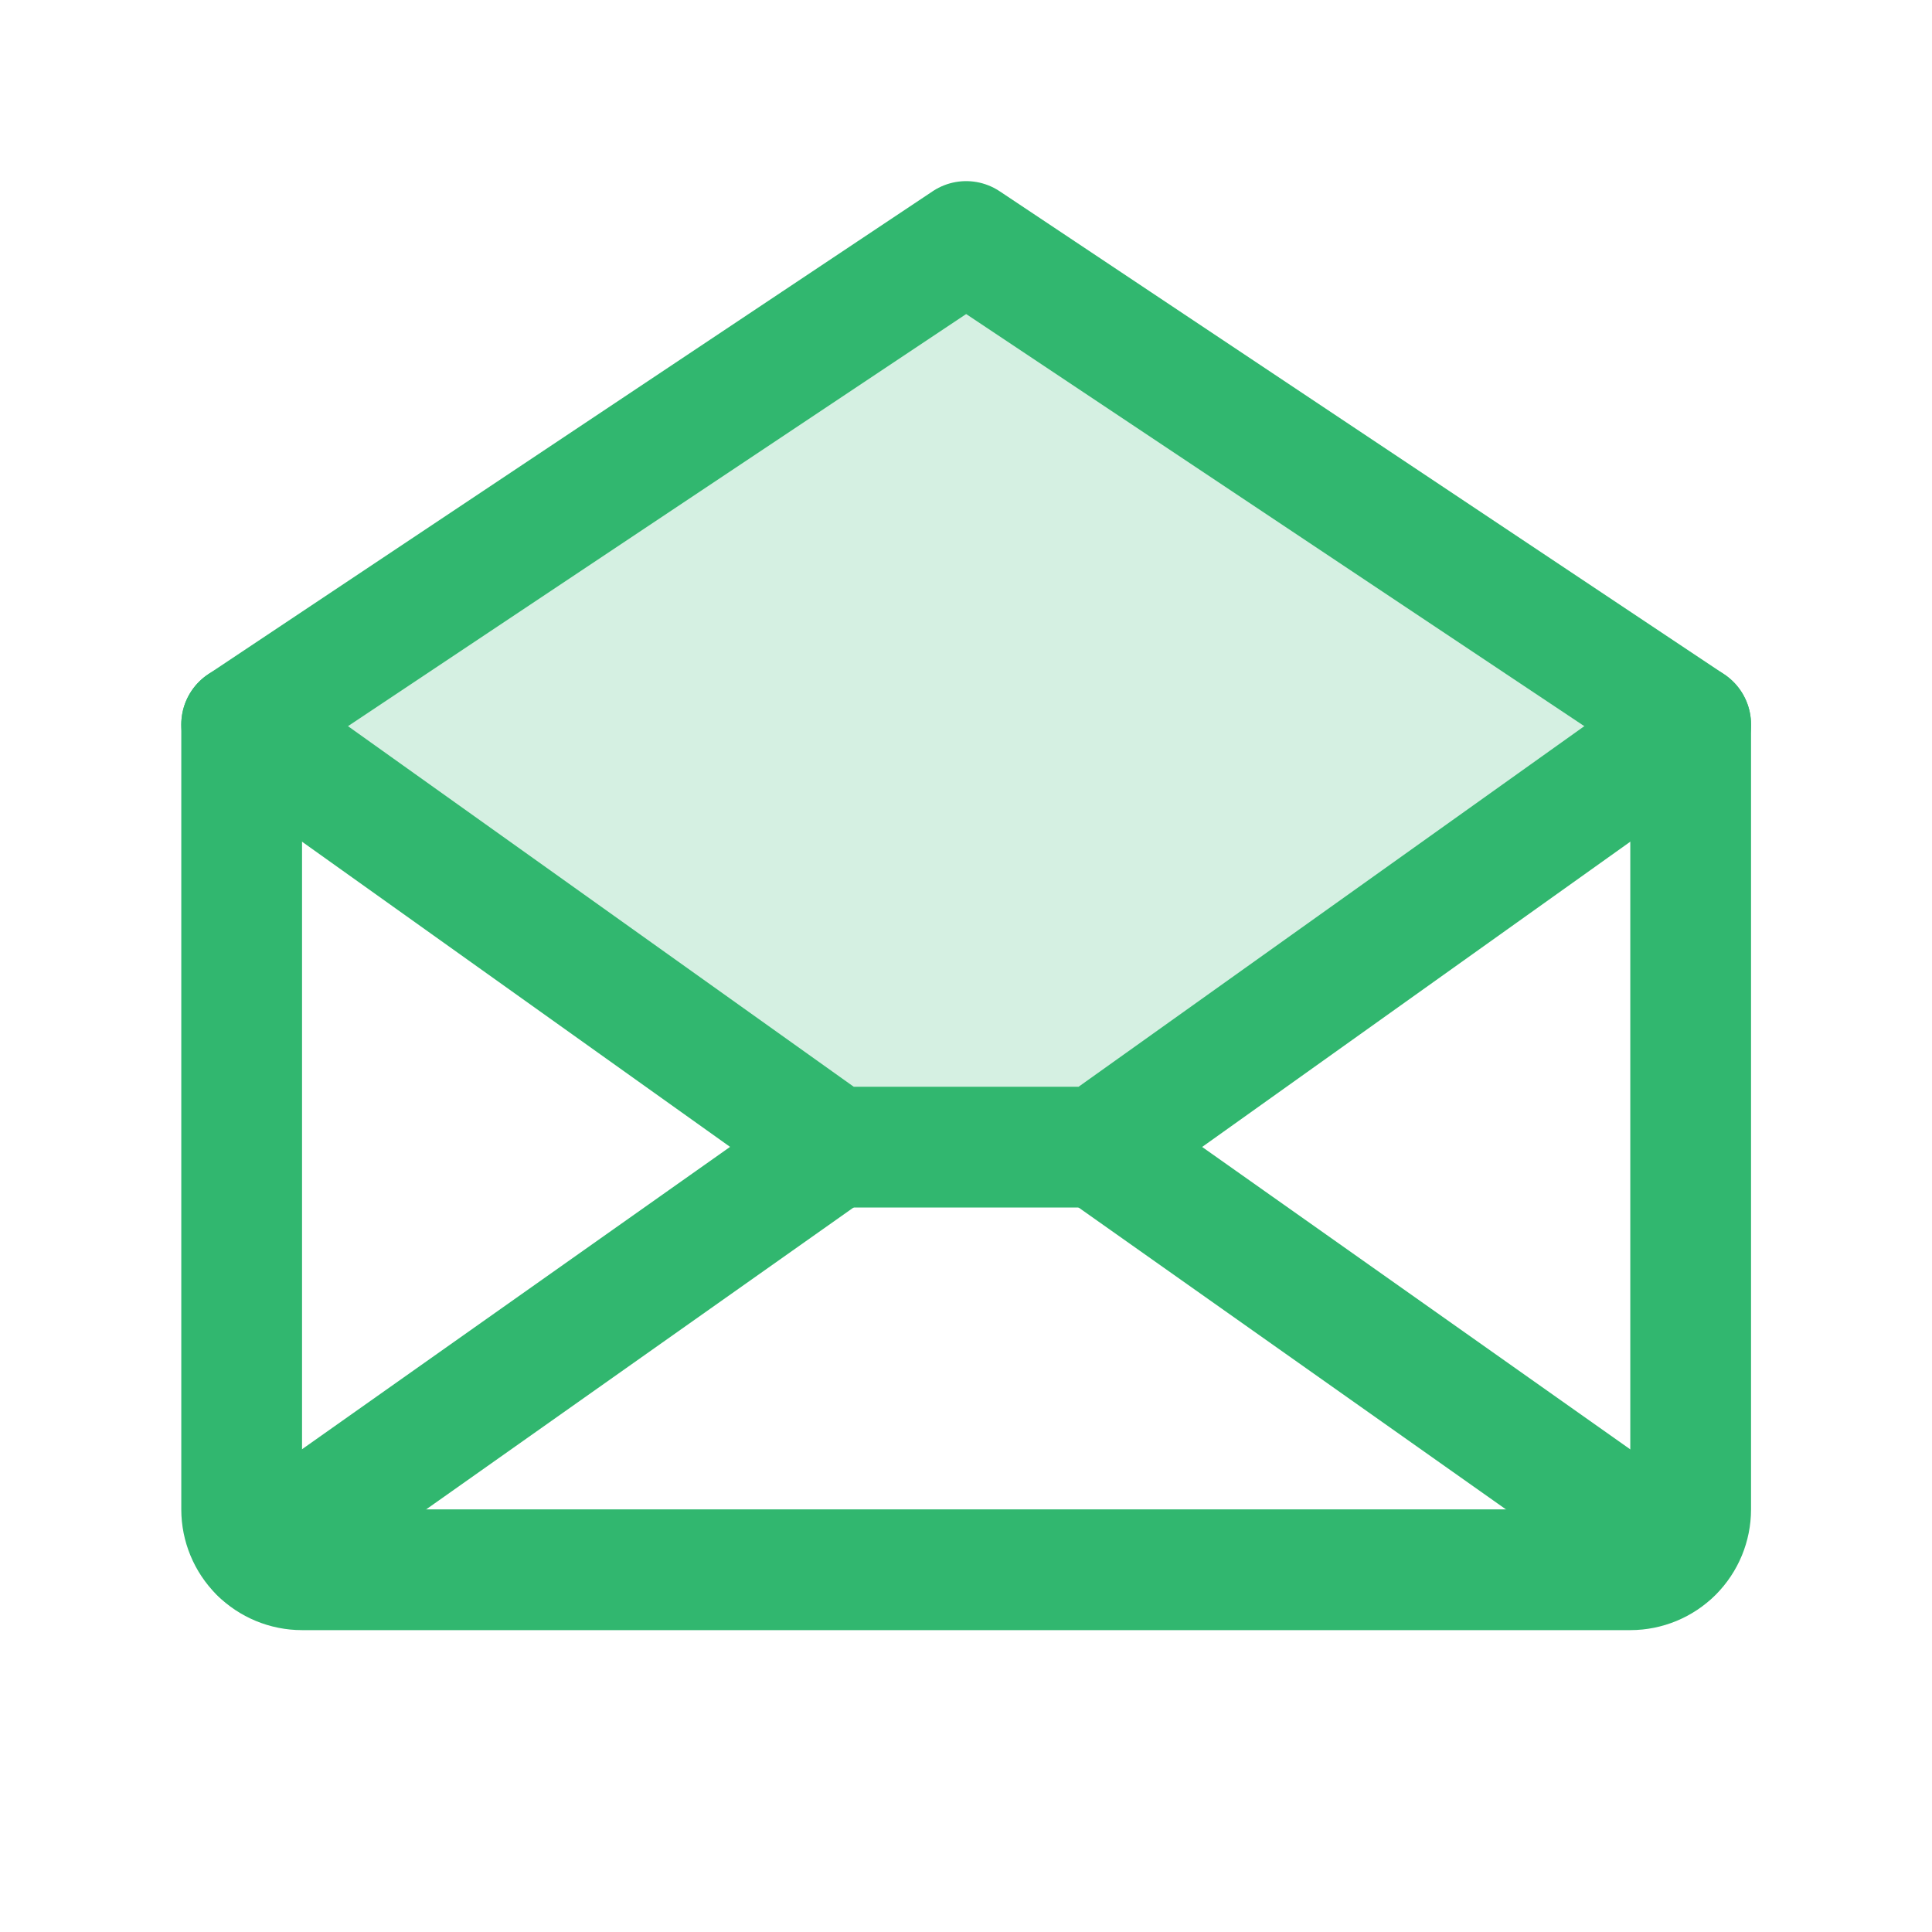
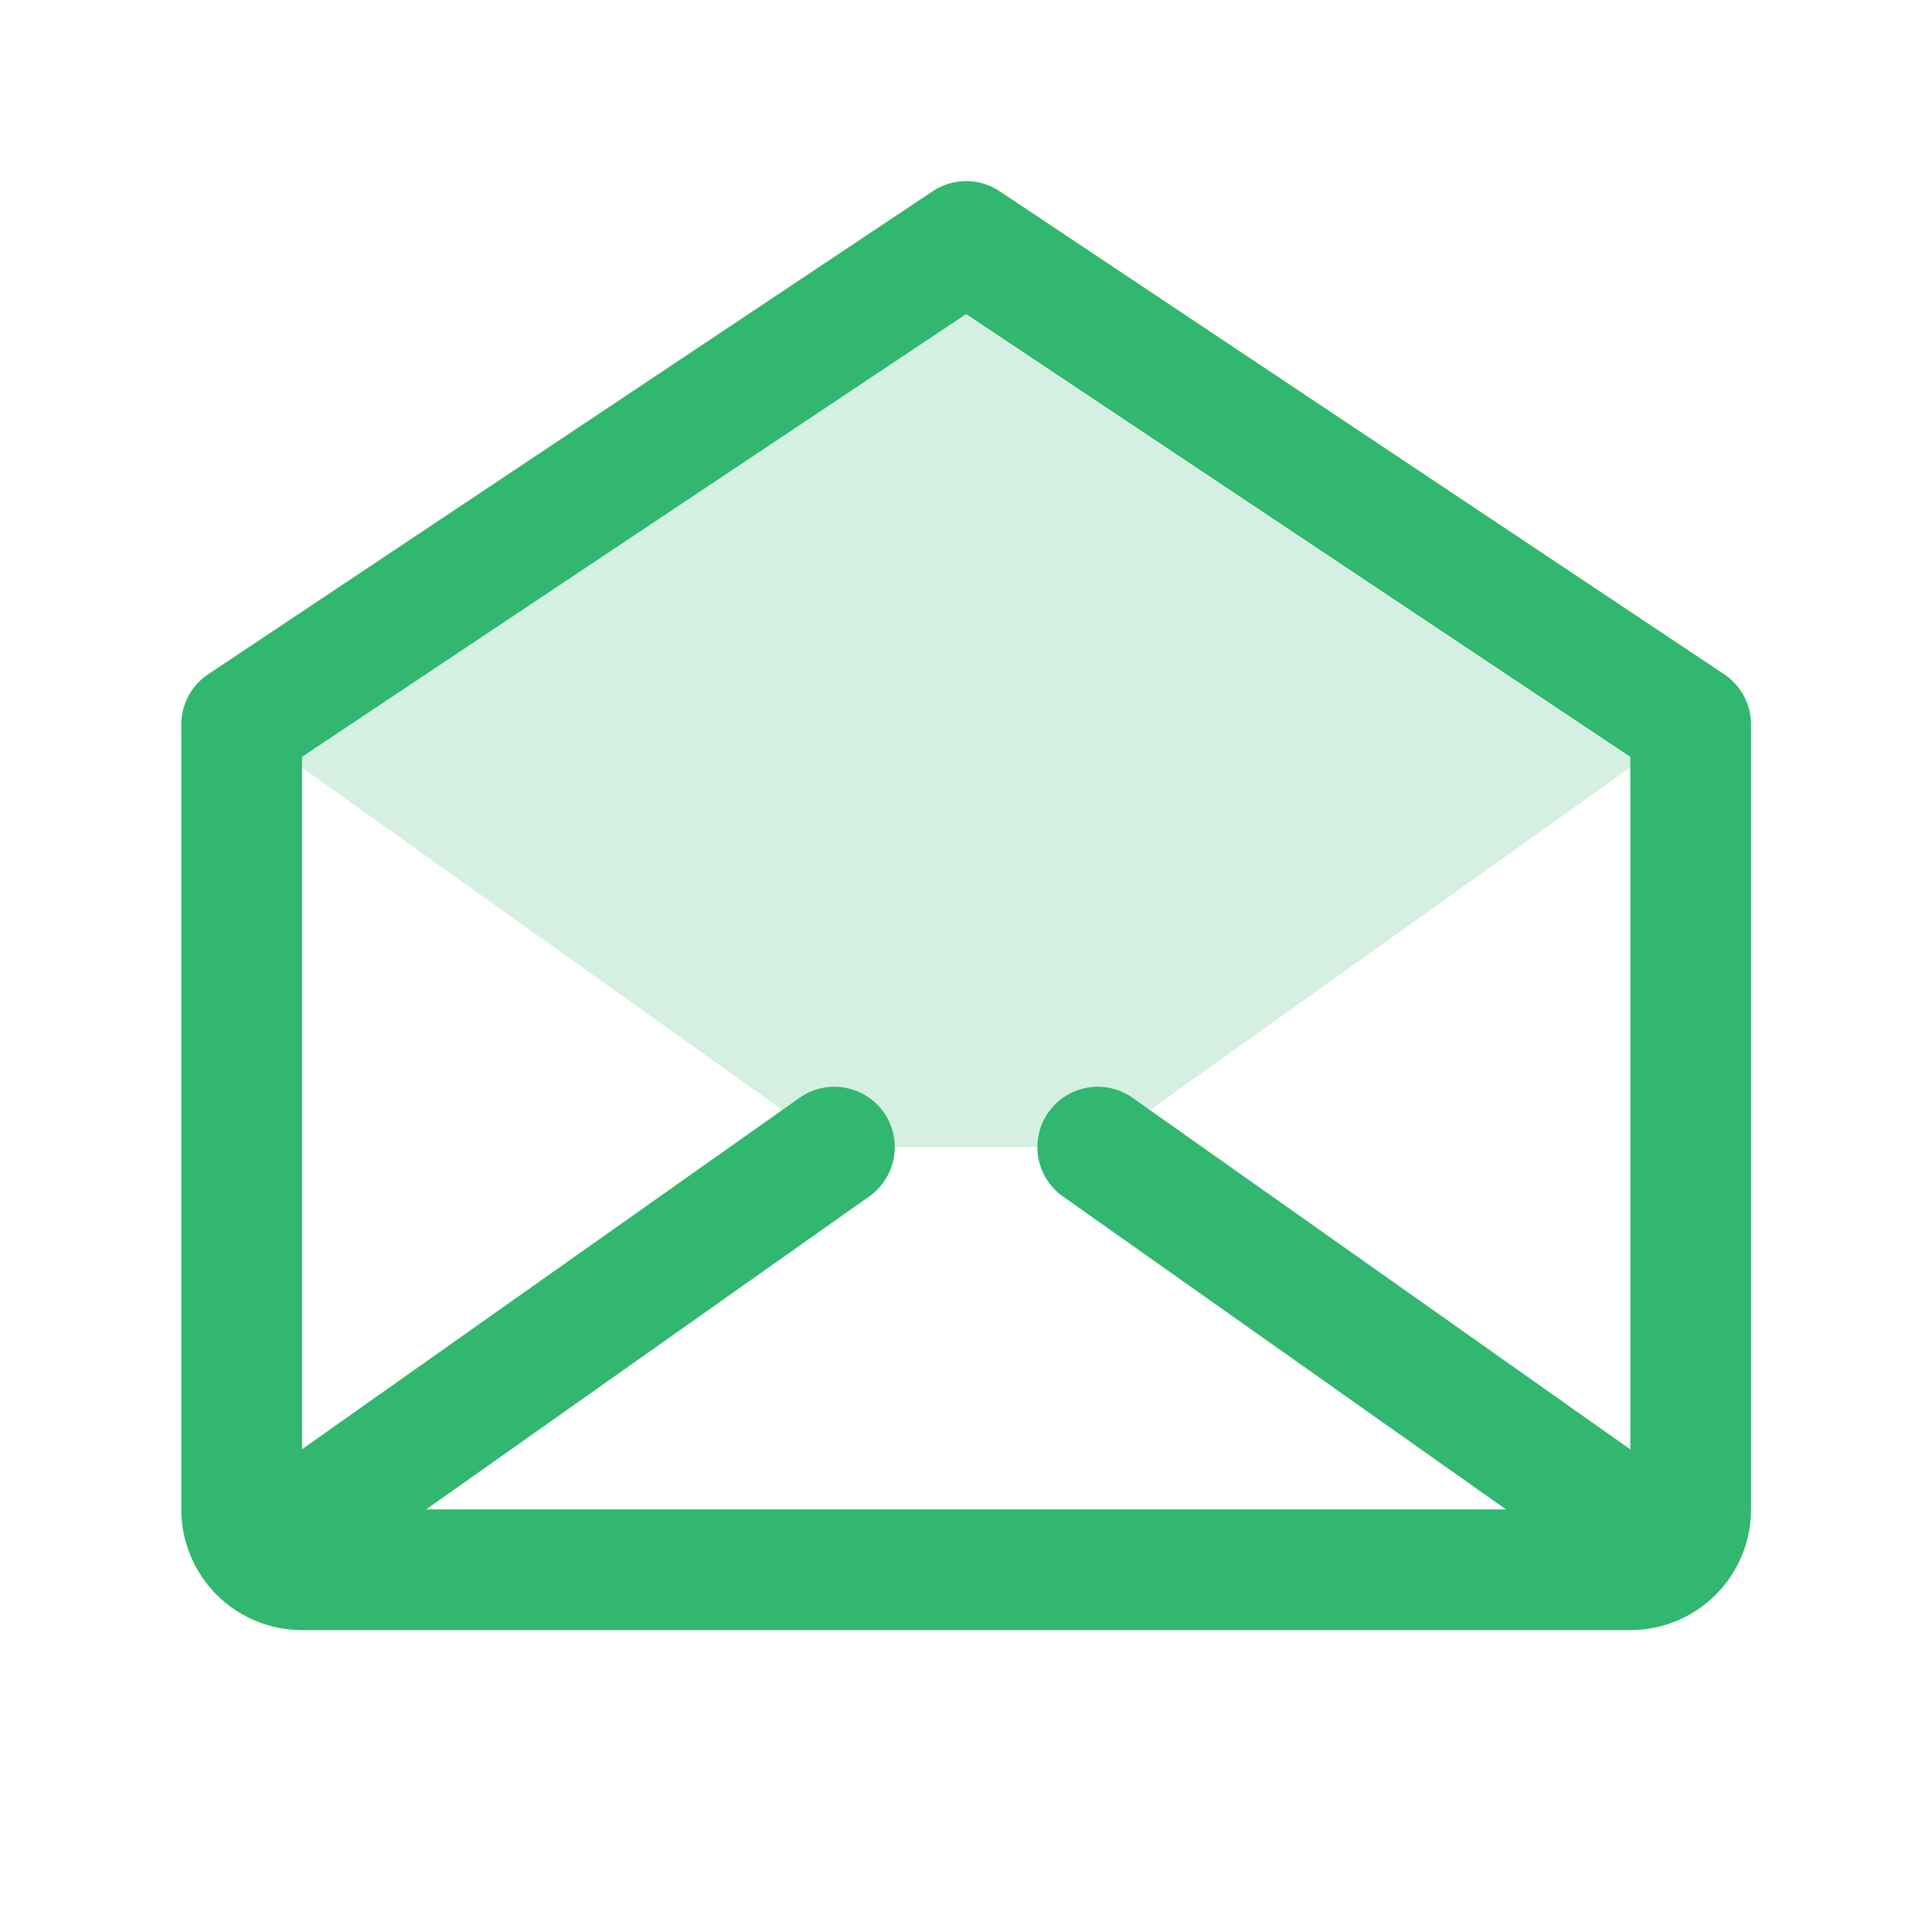
<svg xmlns="http://www.w3.org/2000/svg" width="48" height="48" viewBox="0 0 48 48" fill="none">
  <path opacity="0.2" d="M42.004 18L27.277 28.5H20.731L6.004 18L24.004 6L42.004 18Z" fill="#31B76F" />
  <path d="M6.004 18V37.5C6.004 37.898 6.162 38.279 6.443 38.561C6.725 38.842 7.106 39 7.504 39H40.504C40.902 39 41.283 38.842 41.565 38.561C41.846 38.279 42.004 37.898 42.004 37.5V18L24.004 6L6.004 18Z" stroke="#31B76F" stroke-width="3" stroke-linecap="round" stroke-linejoin="round" />
  <path d="M20.73 28.5L6.465 38.576" stroke="#31B76F" stroke-width="3" stroke-linecap="round" stroke-linejoin="round" />
  <path d="M41.538 38.576L27.273 28.5" stroke="#31B76F" stroke-width="3" stroke-linecap="round" stroke-linejoin="round" />
-   <path d="M42.004 18L27.277 28.5H20.731L6.004 18" stroke="#31B76F" stroke-width="3" stroke-linecap="round" stroke-linejoin="round" />
</svg>